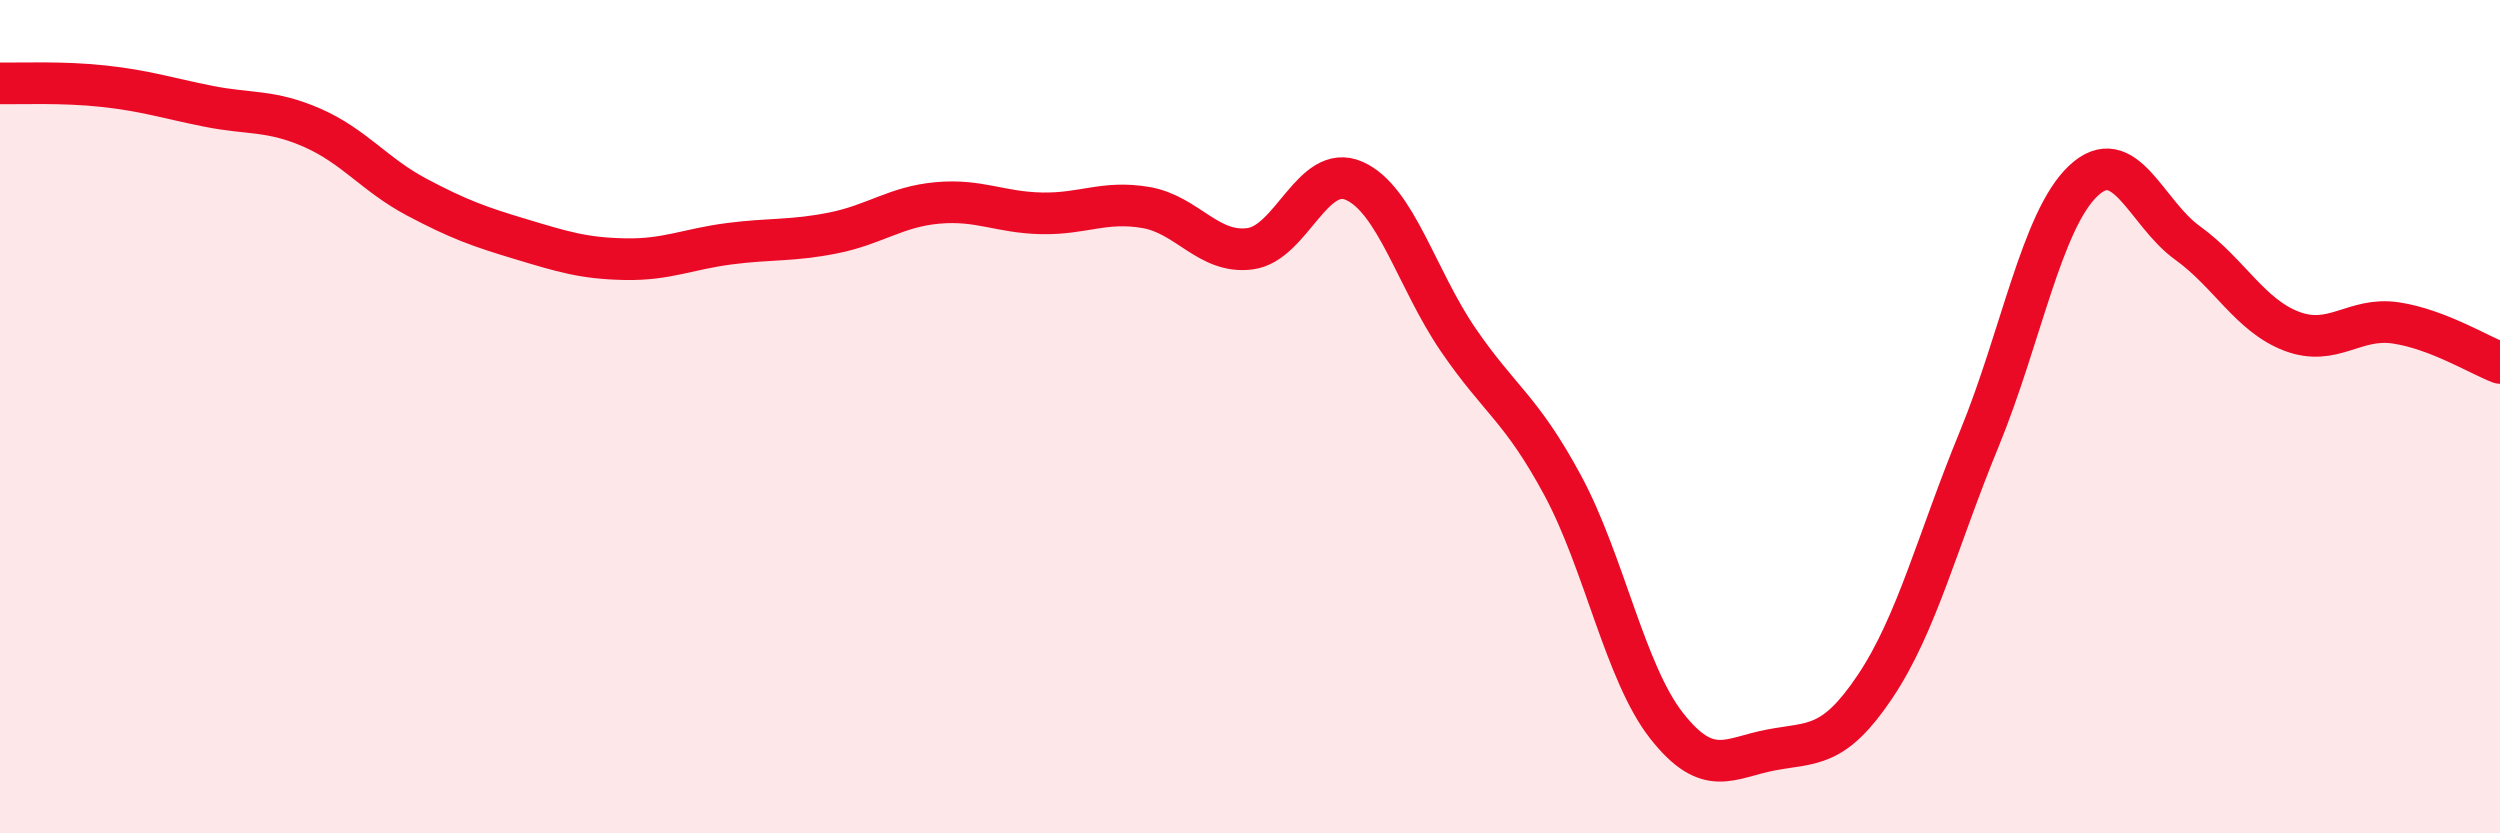
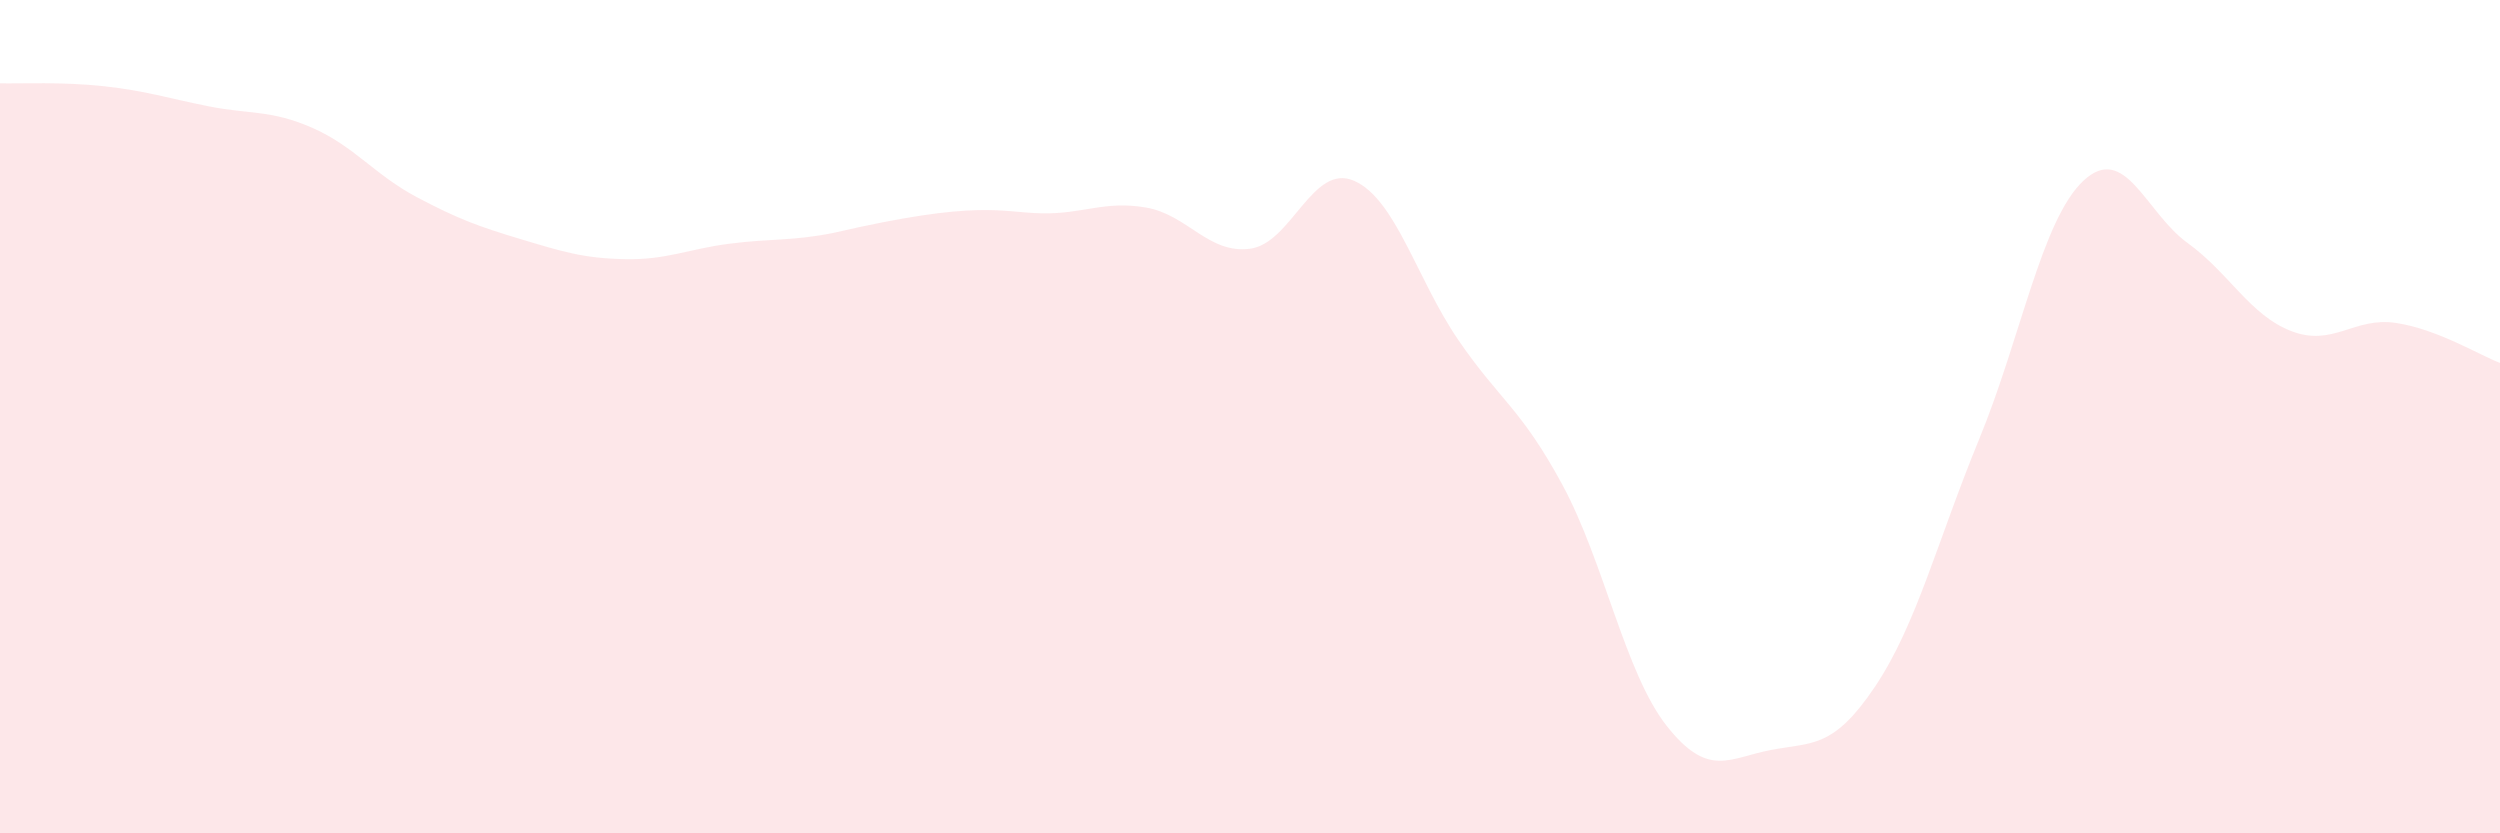
<svg xmlns="http://www.w3.org/2000/svg" width="60" height="20" viewBox="0 0 60 20">
-   <path d="M 0,2 C 0.5,2.01 1.5,1.96 2.5,2.07 C 3.5,2.18 4,2.35 5,2.55 C 6,2.75 6.5,2.63 7.5,3.07 C 8.5,3.51 9,4.2 10,4.73 C 11,5.26 11.5,5.44 12.5,5.74 C 13.5,6.04 14,6.2 15,6.22 C 16,6.24 16.5,5.98 17.5,5.85 C 18.5,5.72 19,5.79 20,5.59 C 21,5.39 21.5,4.96 22.5,4.87 C 23.5,4.78 24,5.1 25,5.12 C 26,5.14 26.5,4.81 27.5,4.98 C 28.5,5.15 29,6.1 30,5.97 C 31,5.84 31.5,3.9 32.5,4.34 C 33.5,4.78 34,6.7 35,8.16 C 36,9.62 36.5,9.79 37.5,11.64 C 38.5,13.49 39,16.15 40,17.42 C 41,18.69 41.5,18.19 42.5,18 C 43.5,17.81 44,17.97 45,16.48 C 46,14.99 46.5,12.97 47.5,10.54 C 48.5,8.11 49,5.28 50,4.34 C 51,3.4 51.5,5.11 52.5,5.83 C 53.5,6.55 54,7.57 55,7.95 C 56,8.33 56.5,7.6 57.5,7.75 C 58.5,7.9 59.5,8.52 60,8.71L60 20L0 20Z" fill="#EB0A25" opacity="0.1" stroke-linecap="round" stroke-linejoin="round" />
-   <path d="M 0,2 C 0.5,2.01 1.5,1.96 2.5,2.07 C 3.5,2.18 4,2.35 5,2.55 C 6,2.75 6.5,2.63 7.5,3.07 C 8.5,3.51 9,4.2 10,4.73 C 11,5.26 11.5,5.44 12.5,5.74 C 13.5,6.04 14,6.2 15,6.22 C 16,6.24 16.5,5.98 17.5,5.85 C 18.5,5.72 19,5.79 20,5.59 C 21,5.39 21.5,4.96 22.5,4.87 C 23.5,4.78 24,5.1 25,5.12 C 26,5.14 26.5,4.81 27.5,4.98 C 28.5,5.15 29,6.1 30,5.97 C 31,5.84 31.5,3.9 32.5,4.34 C 33.5,4.78 34,6.7 35,8.16 C 36,9.62 36.5,9.79 37.5,11.64 C 38.5,13.49 39,16.15 40,17.42 C 41,18.69 41.5,18.19 42.5,18 C 43.5,17.81 44,17.97 45,16.48 C 46,14.99 46.5,12.97 47.5,10.54 C 48.5,8.11 49,5.28 50,4.34 C 51,3.4 51.5,5.11 52.5,5.83 C 53.5,6.55 54,7.57 55,7.95 C 56,8.33 56.5,7.6 57.5,7.75 C 58.5,7.9 59.5,8.52 60,8.71" stroke="#EB0A25" stroke-width="1" fill="none" stroke-linecap="round" stroke-linejoin="round" />
+   <path d="M 0,2 C 0.5,2.01 1.5,1.96 2.5,2.07 C 3.5,2.18 4,2.35 5,2.55 C 6,2.75 6.5,2.63 7.5,3.07 C 8.5,3.51 9,4.2 10,4.73 C 11,5.26 11.5,5.44 12.5,5.74 C 13.5,6.04 14,6.2 15,6.22 C 16,6.24 16.5,5.98 17.5,5.85 C 18.5,5.72 19,5.79 20,5.59 C 23.5,4.78 24,5.1 25,5.12 C 26,5.14 26.5,4.81 27.5,4.98 C 28.5,5.15 29,6.1 30,5.97 C 31,5.84 31.5,3.9 32.5,4.34 C 33.5,4.78 34,6.7 35,8.16 C 36,9.62 36.5,9.79 37.5,11.64 C 38.5,13.49 39,16.15 40,17.42 C 41,18.69 41.5,18.19 42.5,18 C 43.5,17.81 44,17.97 45,16.48 C 46,14.99 46.5,12.97 47.5,10.54 C 48.5,8.11 49,5.28 50,4.34 C 51,3.4 51.5,5.11 52.5,5.83 C 53.5,6.55 54,7.57 55,7.95 C 56,8.33 56.5,7.6 57.5,7.75 C 58.5,7.9 59.5,8.52 60,8.71L60 20L0 20Z" fill="#EB0A25" opacity="0.1" stroke-linecap="round" stroke-linejoin="round" />
</svg>